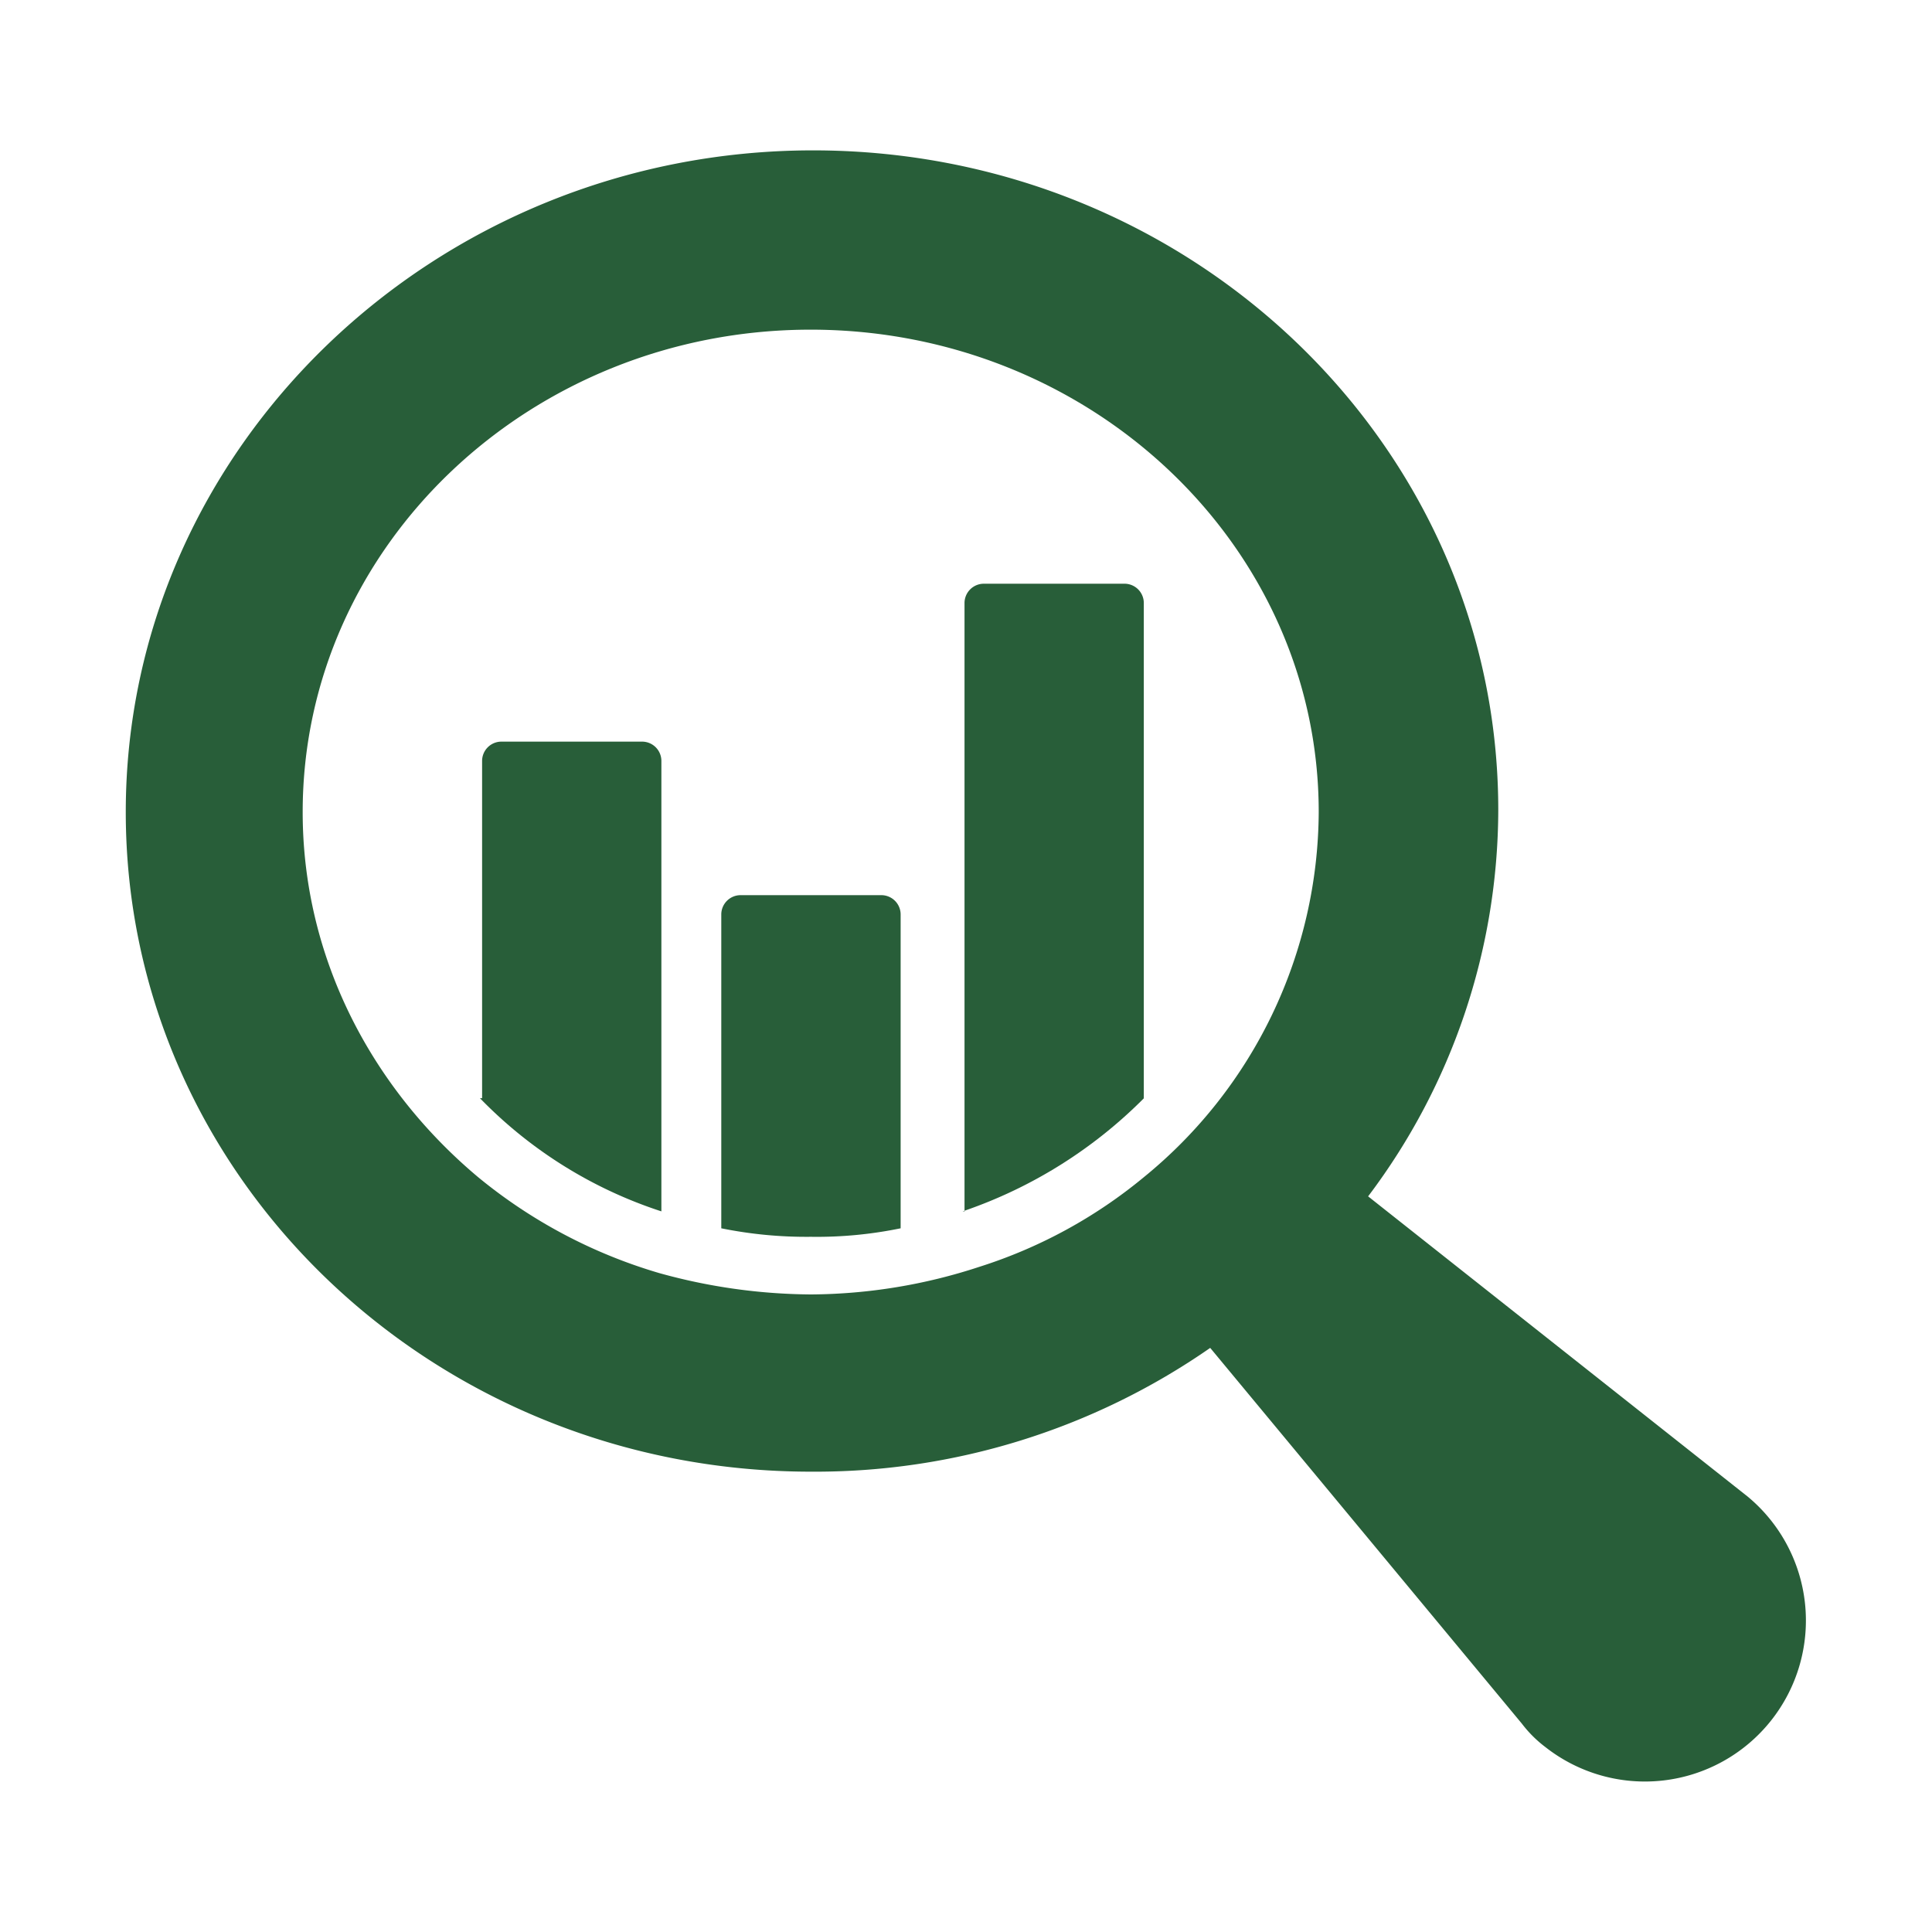
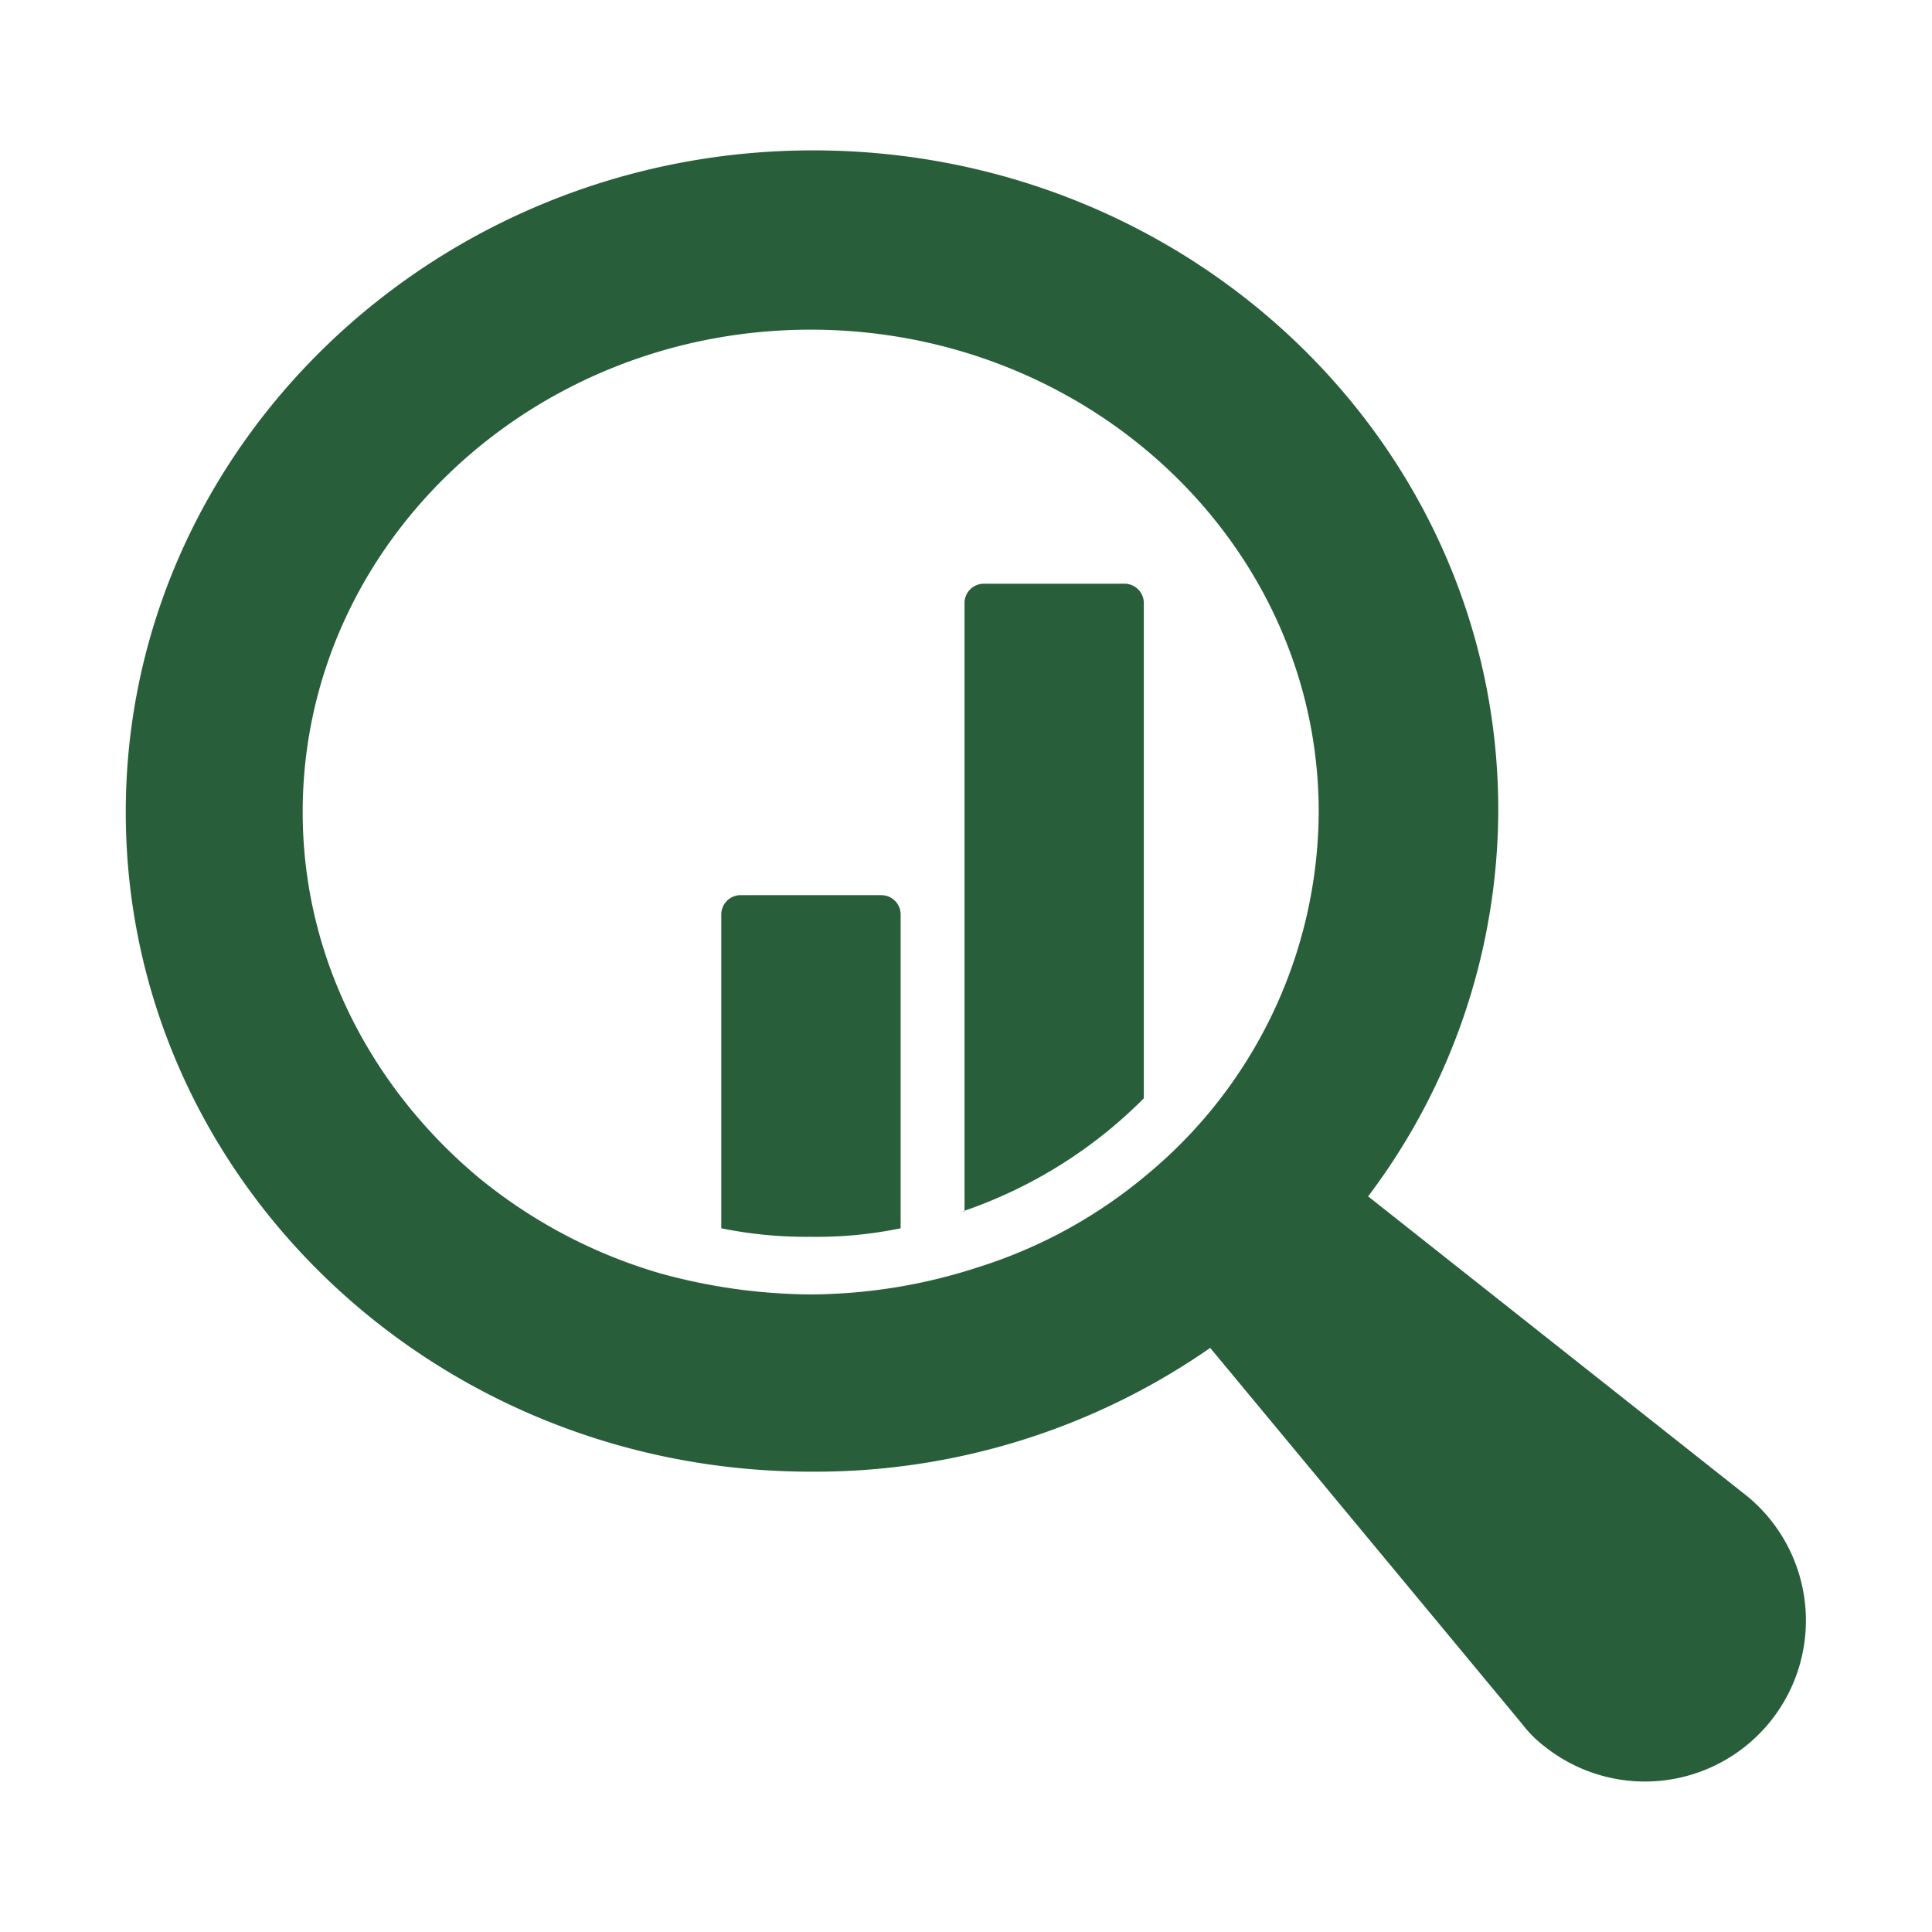
<svg xmlns="http://www.w3.org/2000/svg" id="Layer_1" data-name="Layer 1" viewBox="0 0 300 300">
  <defs>
    <style>.cls-1{fill:#285e39;}</style>
  </defs>
-   <path class="cls-1" d="M99.74,115.16H77.86a3,3,0,0,0-3,3v52.37h-.33a69,69,0,0,0,28.17,17.57V118.15A3,3,0,0,0,99.74,115.16Z" />
  <path class="cls-1" d="M136.86,139H115a3,3,0,0,0-3,3v48.73a66.31,66.31,0,0,0,13.92,1.32,64.37,64.37,0,0,0,13.93-1.32V142A3,3,0,0,0,136.86,139Z" />
  <path class="cls-1" d="M174.65,90.64H152.77a3,3,0,0,0-3,3V188a72.62,72.62,0,0,0,27.84-17.45V93.62A3,3,0,0,0,174.65,90.64Z" />
  <path class="cls-1" d="M149.79,188.09V188l-.33.12Z" />
-   <path class="cls-1" d="M271.1,232.17l-58.66-46.4a99.88,99.88,0,0,0,20.21-60c0-56.68-47.73-102.42-106.39-102.42S19.53,69.42,19.53,126.1,67.26,228.52,125.92,228.52a107.4,107.4,0,0,0,62-19.22l48.39,58.34a18.79,18.79,0,0,0,3.65,3.64,25,25,0,0,0,31.15-39.11Zm-93.47-49.39a76.08,76.08,0,0,1-25.52,13.92A85.06,85.06,0,0,1,125.92,201a89.61,89.61,0,0,1-23.53-3.31,79.44,79.44,0,0,1-28.17-14.92C57.64,168.86,47,148.64,47,126.1c0-41.43,35.46-74.91,78.88-74.91s78.89,33.48,78.89,74.91A73.54,73.54,0,0,1,177.63,182.78Z" />
+   <path class="cls-1" d="M271.1,232.17l-58.66-46.4a99.88,99.88,0,0,0,20.21-60c0-56.68-47.73-102.42-106.39-102.42S19.53,69.42,19.53,126.1,67.26,228.52,125.92,228.52a107.4,107.4,0,0,0,62-19.22l48.39,58.34a18.79,18.79,0,0,0,3.65,3.64,25,25,0,0,0,31.15-39.11m-93.47-49.39a76.08,76.08,0,0,1-25.52,13.92A85.06,85.06,0,0,1,125.92,201a89.61,89.61,0,0,1-23.53-3.31,79.44,79.44,0,0,1-28.17-14.92C57.64,168.86,47,148.64,47,126.1c0-41.43,35.46-74.91,78.88-74.91s78.89,33.48,78.89,74.91A73.54,73.54,0,0,1,177.63,182.78Z" />
</svg>